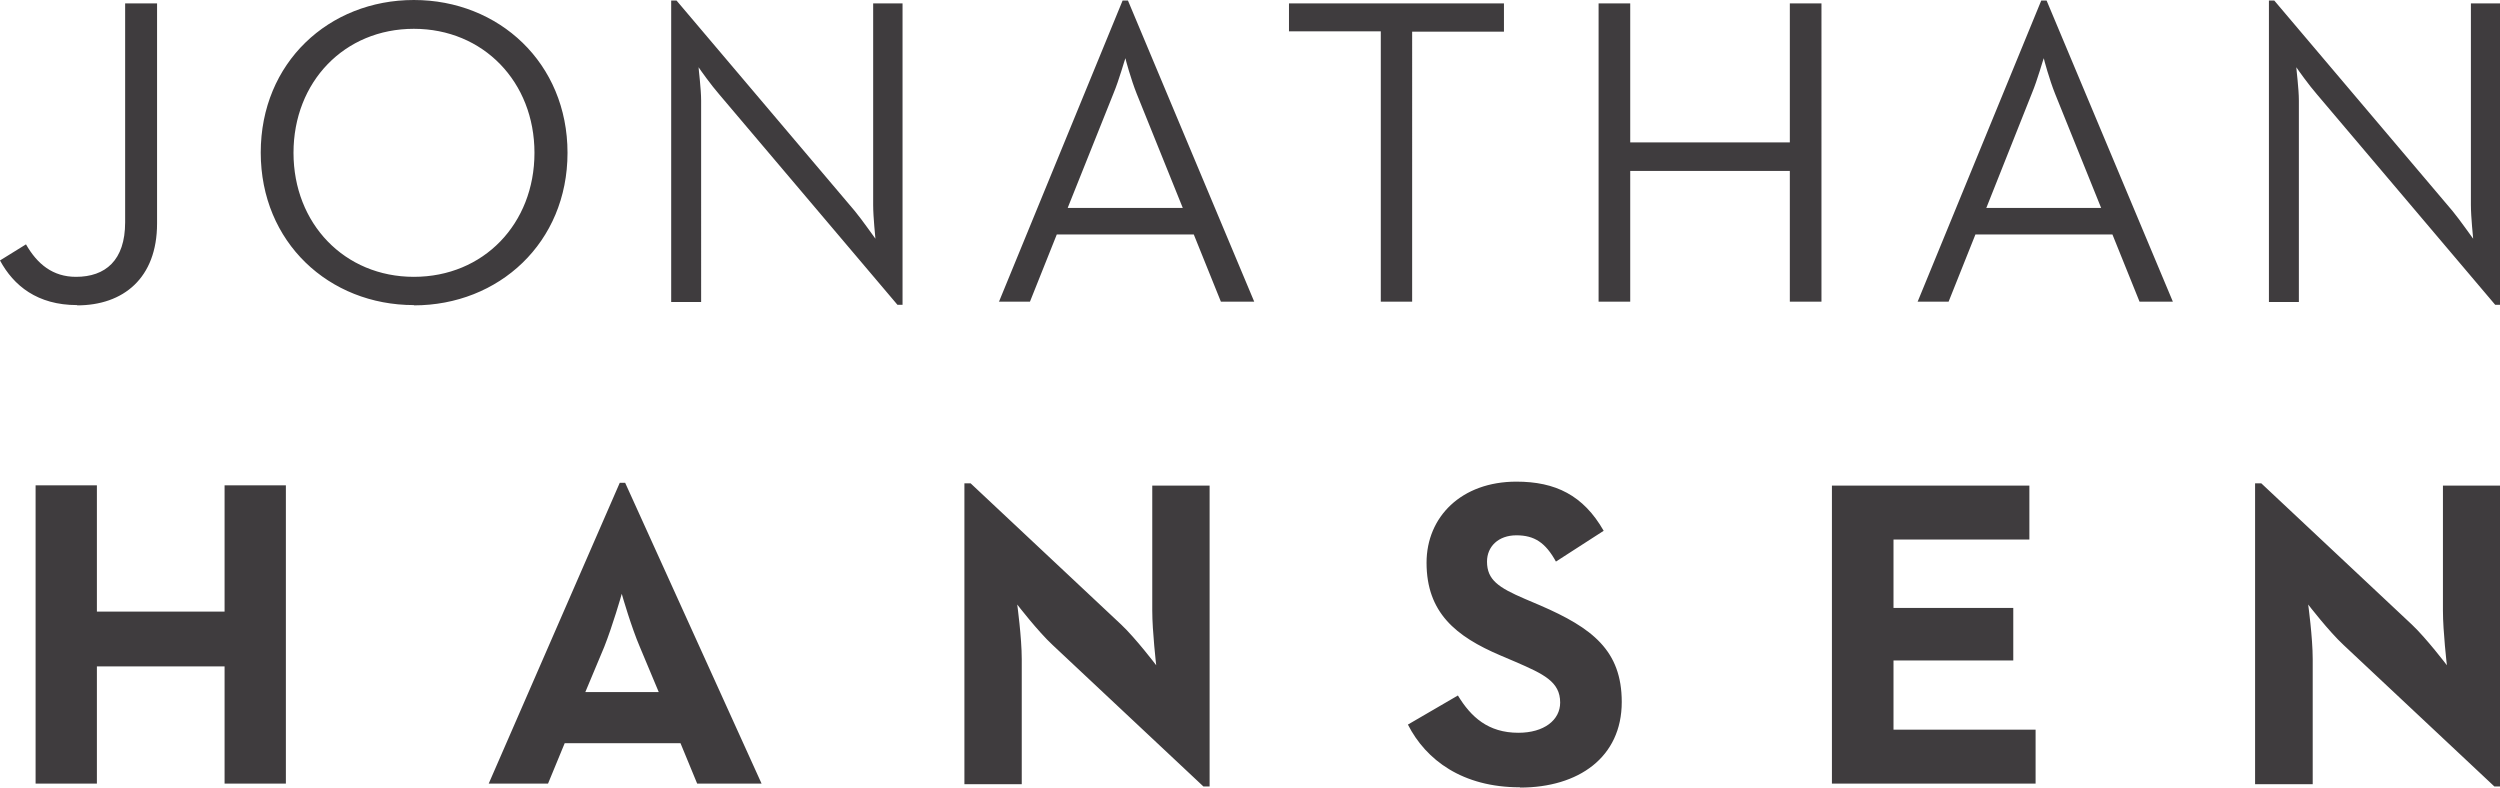
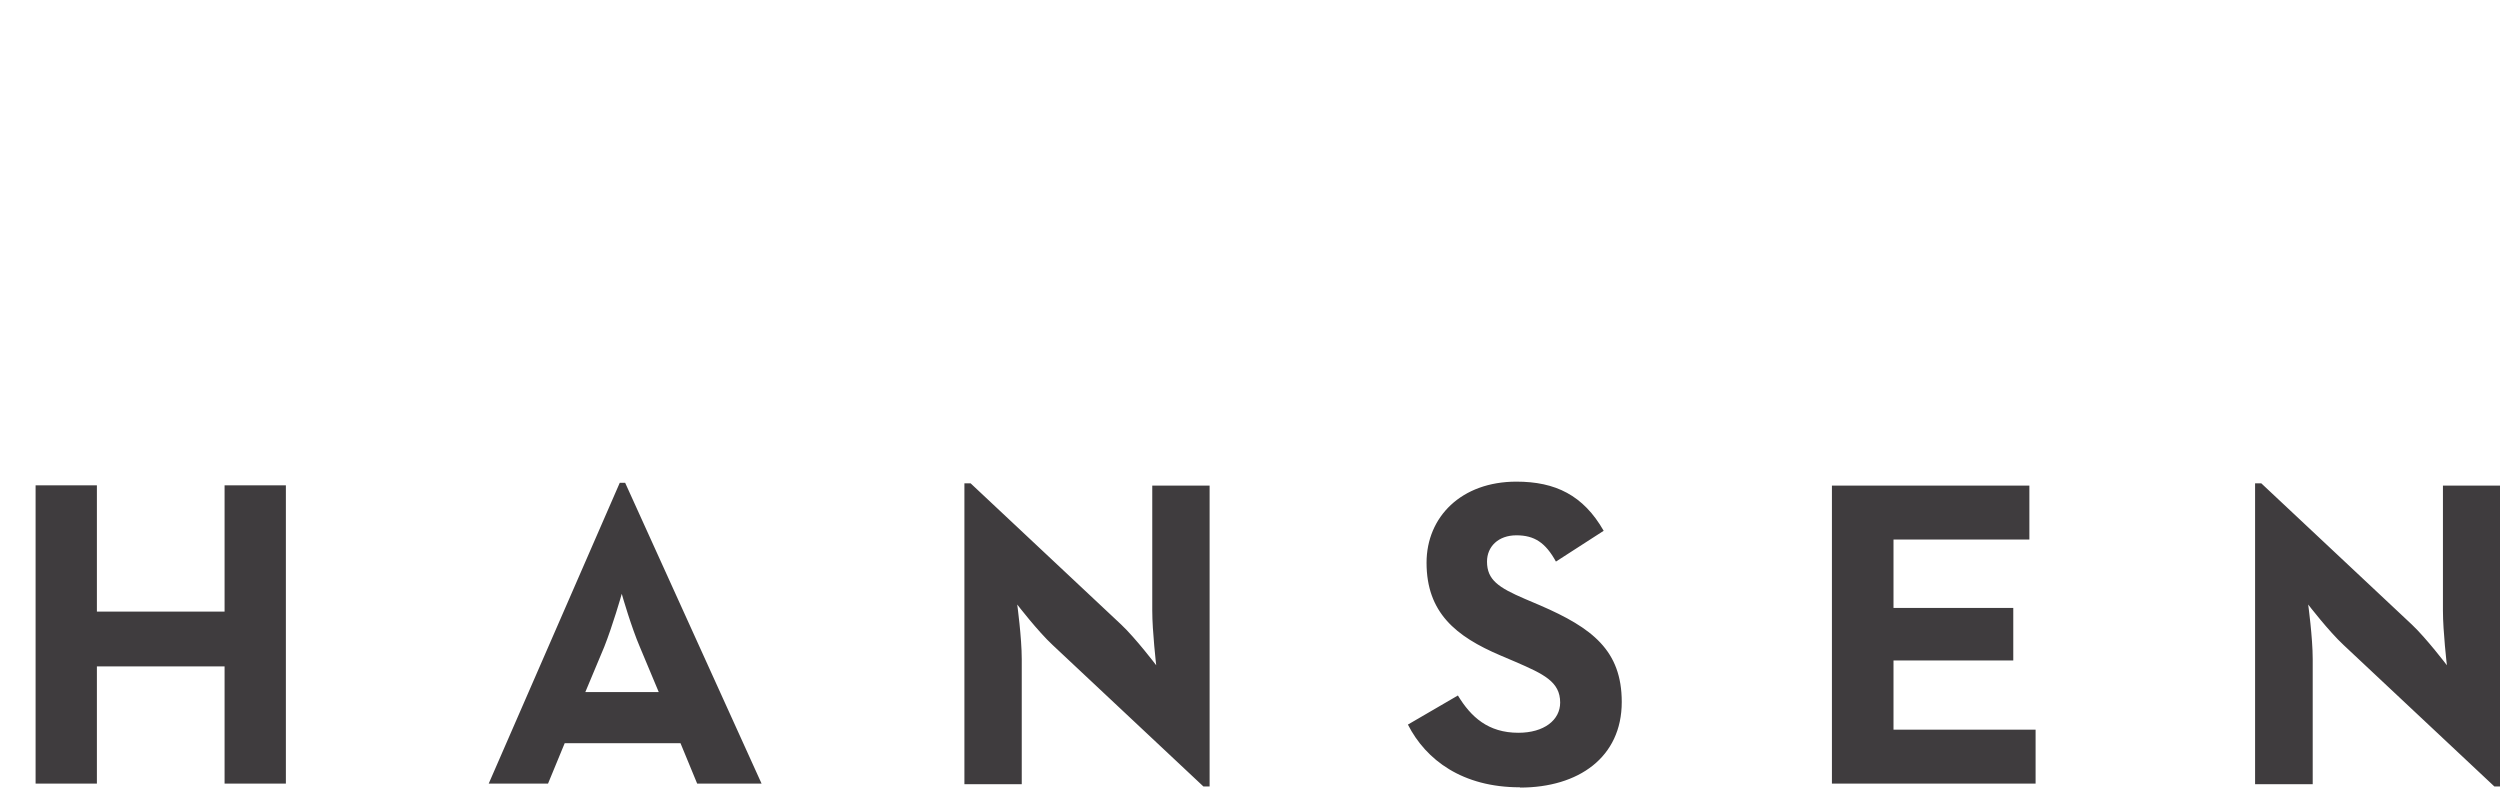
<svg xmlns="http://www.w3.org/2000/svg" viewBox="0 0 88.5 27.88" id="Layer_2">
  <defs>
    <style>.cls-1{fill:#3f3c3e;}</style>
  </defs>
  <g id="Layer_1-2">
    <path d="M88.29,27.84h.22v-10.65h-2.03v4.43c0,.73.14,1.93.14,1.93,0,0-.73-.96-1.24-1.44l-5.33-5h-.22v10.65h2.04v-4.43c0-.76-.16-1.93-.16-1.93,0,0,.73.95,1.26,1.44l5.33,5ZM64.85,27.74h7.21v-1.91h-5.03v-2.45h4.24v-1.86h-4.24v-2.42h4.81v-1.91h-6.99v10.56ZM53.81,27.88c2.07,0,3.6-1.07,3.6-3.03,0-1.82-1.04-2.62-2.89-3.42l-.54-.23c-.93-.4-1.34-.67-1.34-1.32,0-.53.4-.93,1.04-.93s1.03.26,1.4.93l1.69-1.09c-.72-1.26-1.71-1.74-3.09-1.74-1.94,0-3.18,1.24-3.18,2.87,0,1.77,1.04,2.61,2.61,3.28l.54.23c.99.43,1.58.7,1.58,1.44,0,.62-.57,1.07-1.48,1.07-1.07,0-1.68-.56-2.14-1.32l-1.77,1.03c.64,1.26,1.94,2.22,3.96,2.22M42.6,27.84h.22v-10.65h-2.03v4.43c0,.73.14,1.93.14,1.93,0,0-.73-.96-1.24-1.44l-5.33-5h-.22v10.65h2.03v-4.43c0-.76-.16-1.93-.16-1.93,0,0,.73.95,1.26,1.44l5.33,5ZM20.72,24.5l.67-1.6c.29-.73.61-1.83.62-1.88.03.11.34,1.18.64,1.88l.67,1.6h-2.59ZM17.3,27.74h2.1l.59-1.43h4.1l.59,1.43h2.28l-4.83-10.65h-.19l-4.64,10.65ZM1.26,27.74h2.17v-4.15h4.52v4.15h2.17v-10.56h-2.17v4.47H3.43v-4.47H1.26v10.56Z" class="cls-1" />
-     <path d="M88.32,10.79h.19V.12h-1.04v7.13c0,.45.08,1.17.08,1.2-.05-.06-.45-.64-.73-.98L80.51.02h-.19v10.67h1.06V3.56c0-.42-.09-1.1-.09-1.18.05.08.45.64.73.96l6.31,7.45ZM67.88,10.68h1.1l.95-2.38h4.85l.96,2.38h1.18L72.45.02h-.19l-4.38,10.67ZM70.32,7.35l1.61-4.05c.2-.48.4-1.21.42-1.24,0,.03.2.76.4,1.26l1.63,4.04h-4.07ZM56.59,10.68h1.12v-4.63h5.65v4.63h1.12V.12h-1.12v4.92h-5.65V.12h-1.12v10.56ZM48.87,10.68h1.12V1.12h3.25V.12h-7.61v.99h3.25v9.57ZM35.36,10.68h1.1l.95-2.38h4.85l.96,2.38h1.18L39.93.02h-.19l-4.38,10.67ZM37.8,7.35l1.62-4.05c.2-.48.4-1.21.42-1.24,0,.03.2.76.4,1.26l1.63,4.04h-4.07ZM31.76,10.79h.19V.12h-1.04v7.13c0,.45.08,1.17.08,1.2-.05-.06-.45-.64-.73-.98L23.95.02h-.19v10.67h1.06V3.56c0-.42-.09-1.1-.09-1.18.05.08.45.64.73.96l6.31,7.45ZM14.65,9.8c-2.45,0-4.26-1.88-4.26-4.39s1.8-4.39,4.26-4.39,4.27,1.88,4.27,4.39-1.8,4.39-4.27,4.39M14.65,10.81c3.01,0,5.44-2.22,5.44-5.4S17.66,0,14.65,0s-5.42,2.22-5.42,5.4,2.42,5.4,5.42,5.4M2.73,10.81c1.63,0,2.83-.96,2.83-2.9V.12h-1.13v7.75c0,1.35-.7,1.93-1.74,1.93-.82,0-1.37-.45-1.77-1.15l-.92.57c.48.89,1.32,1.58,2.73,1.58" class="cls-1" />
  </g>
</svg>